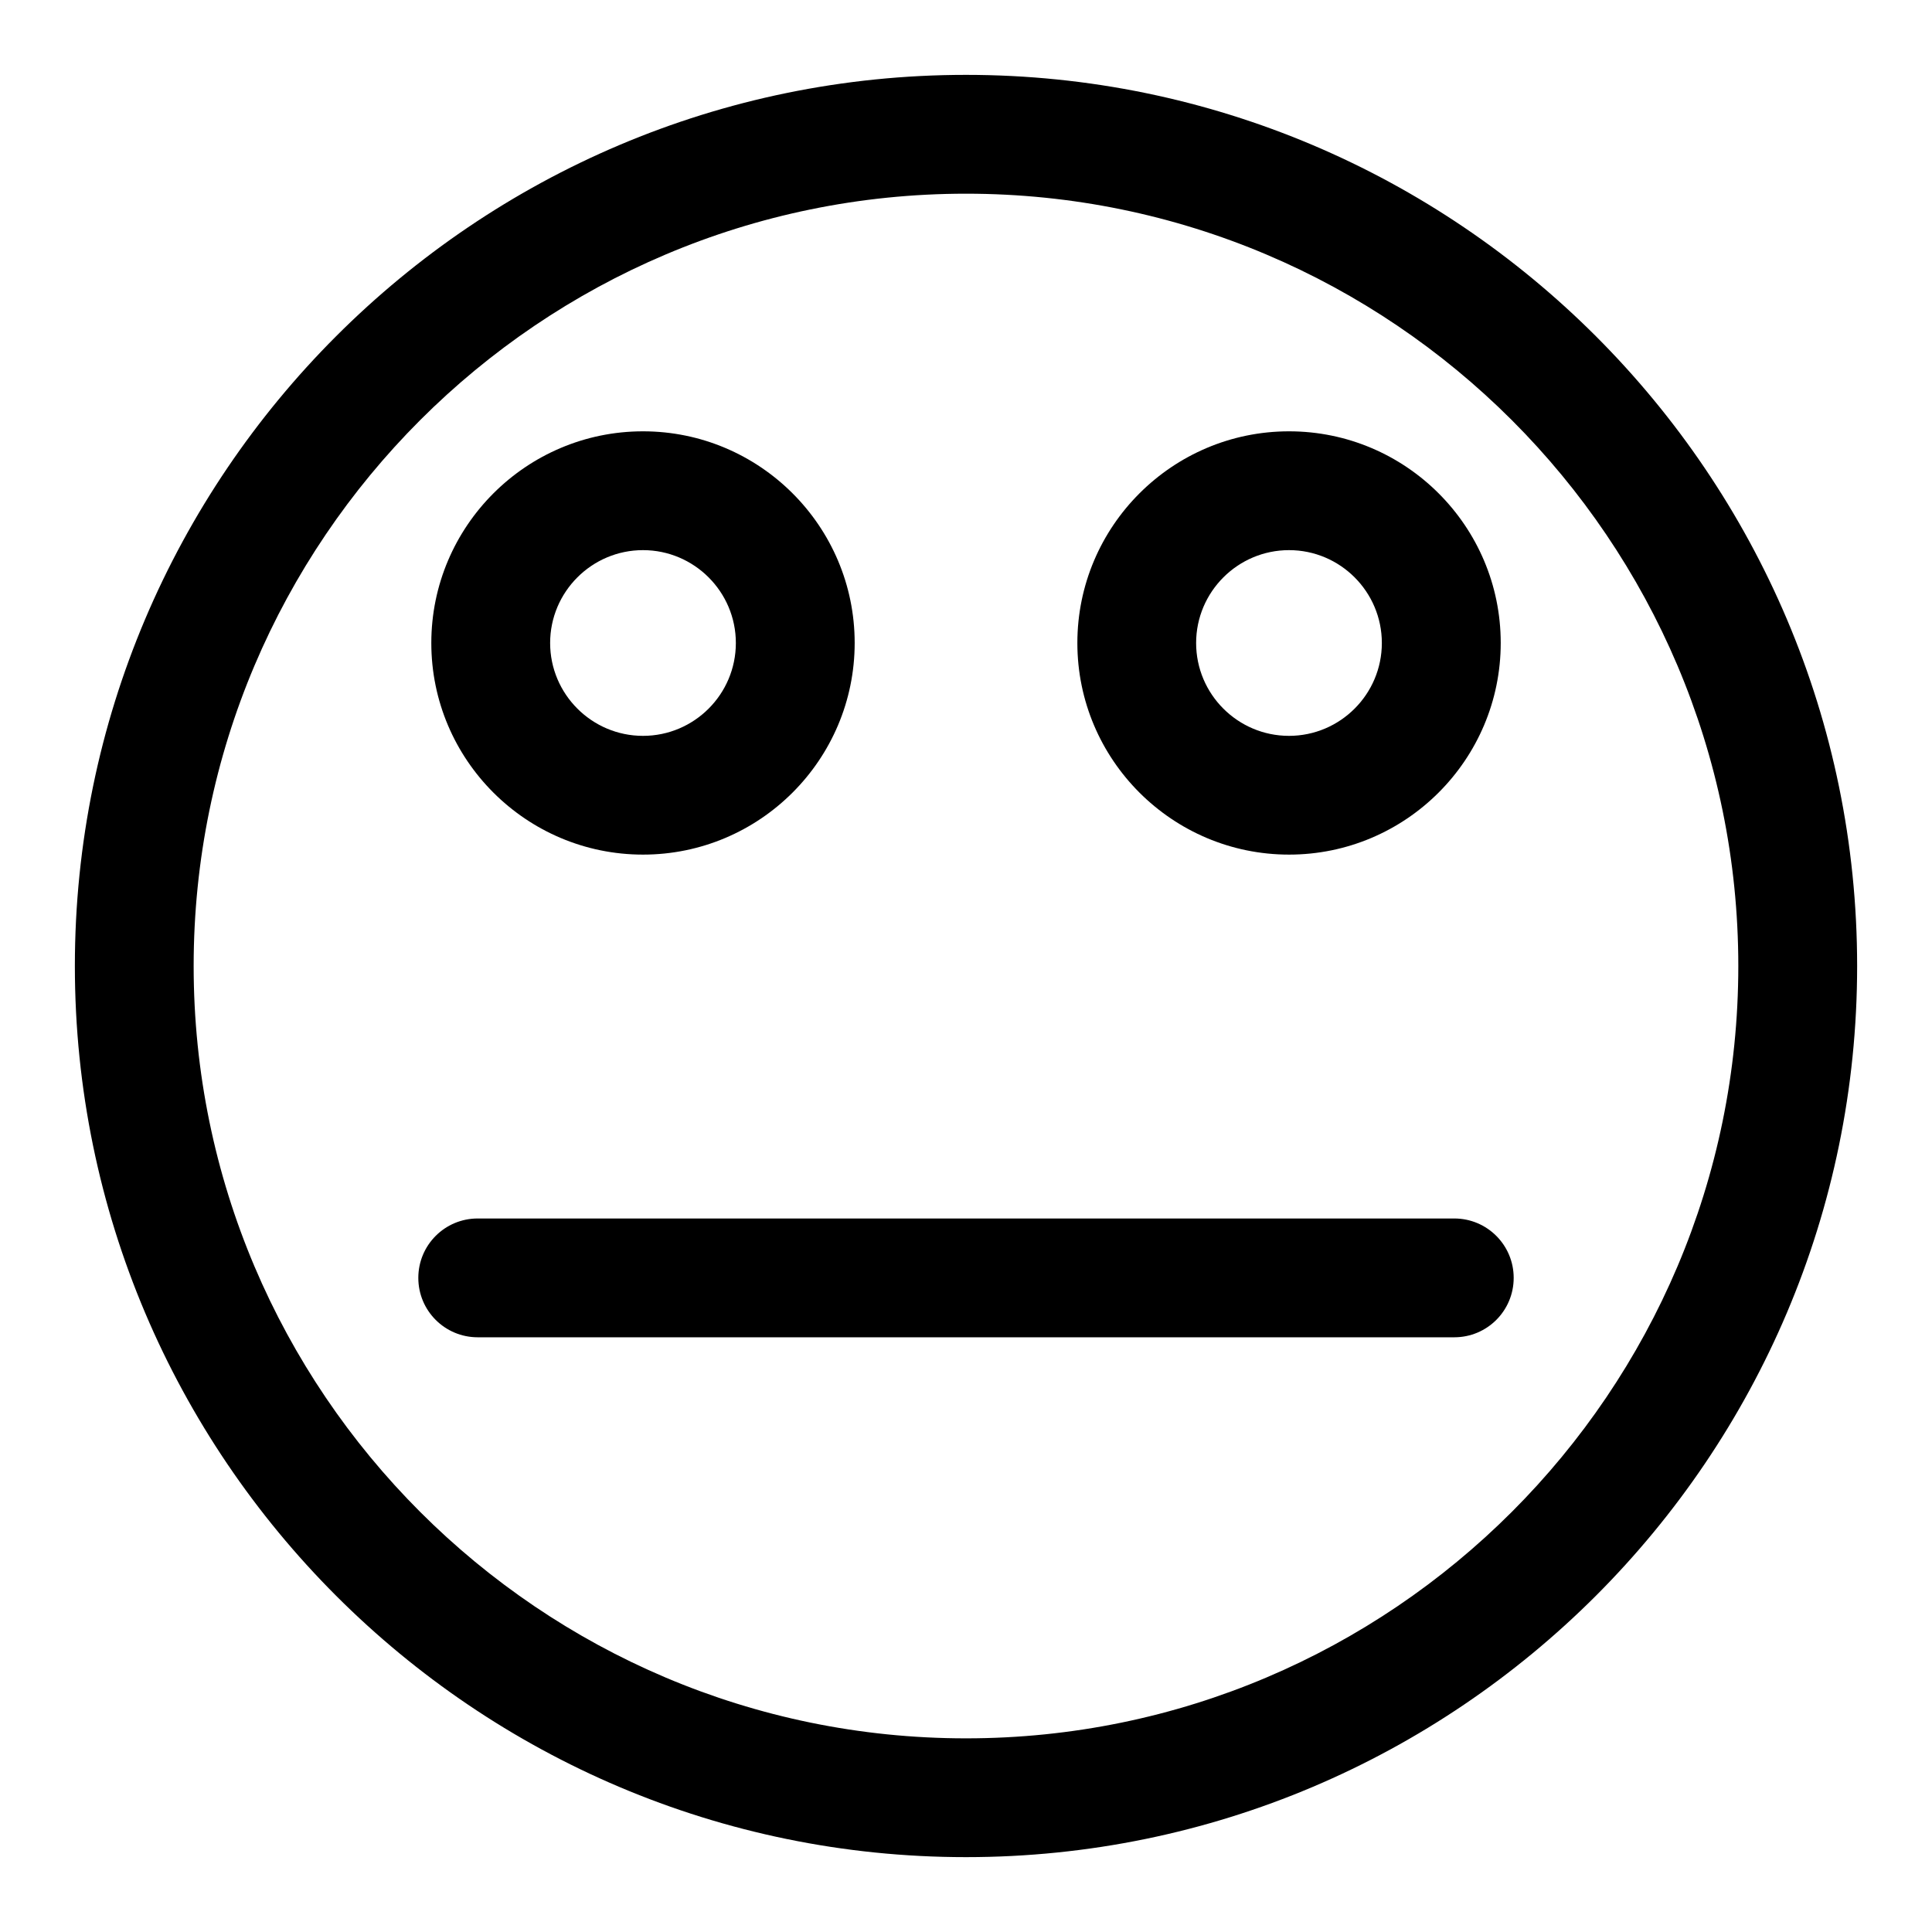
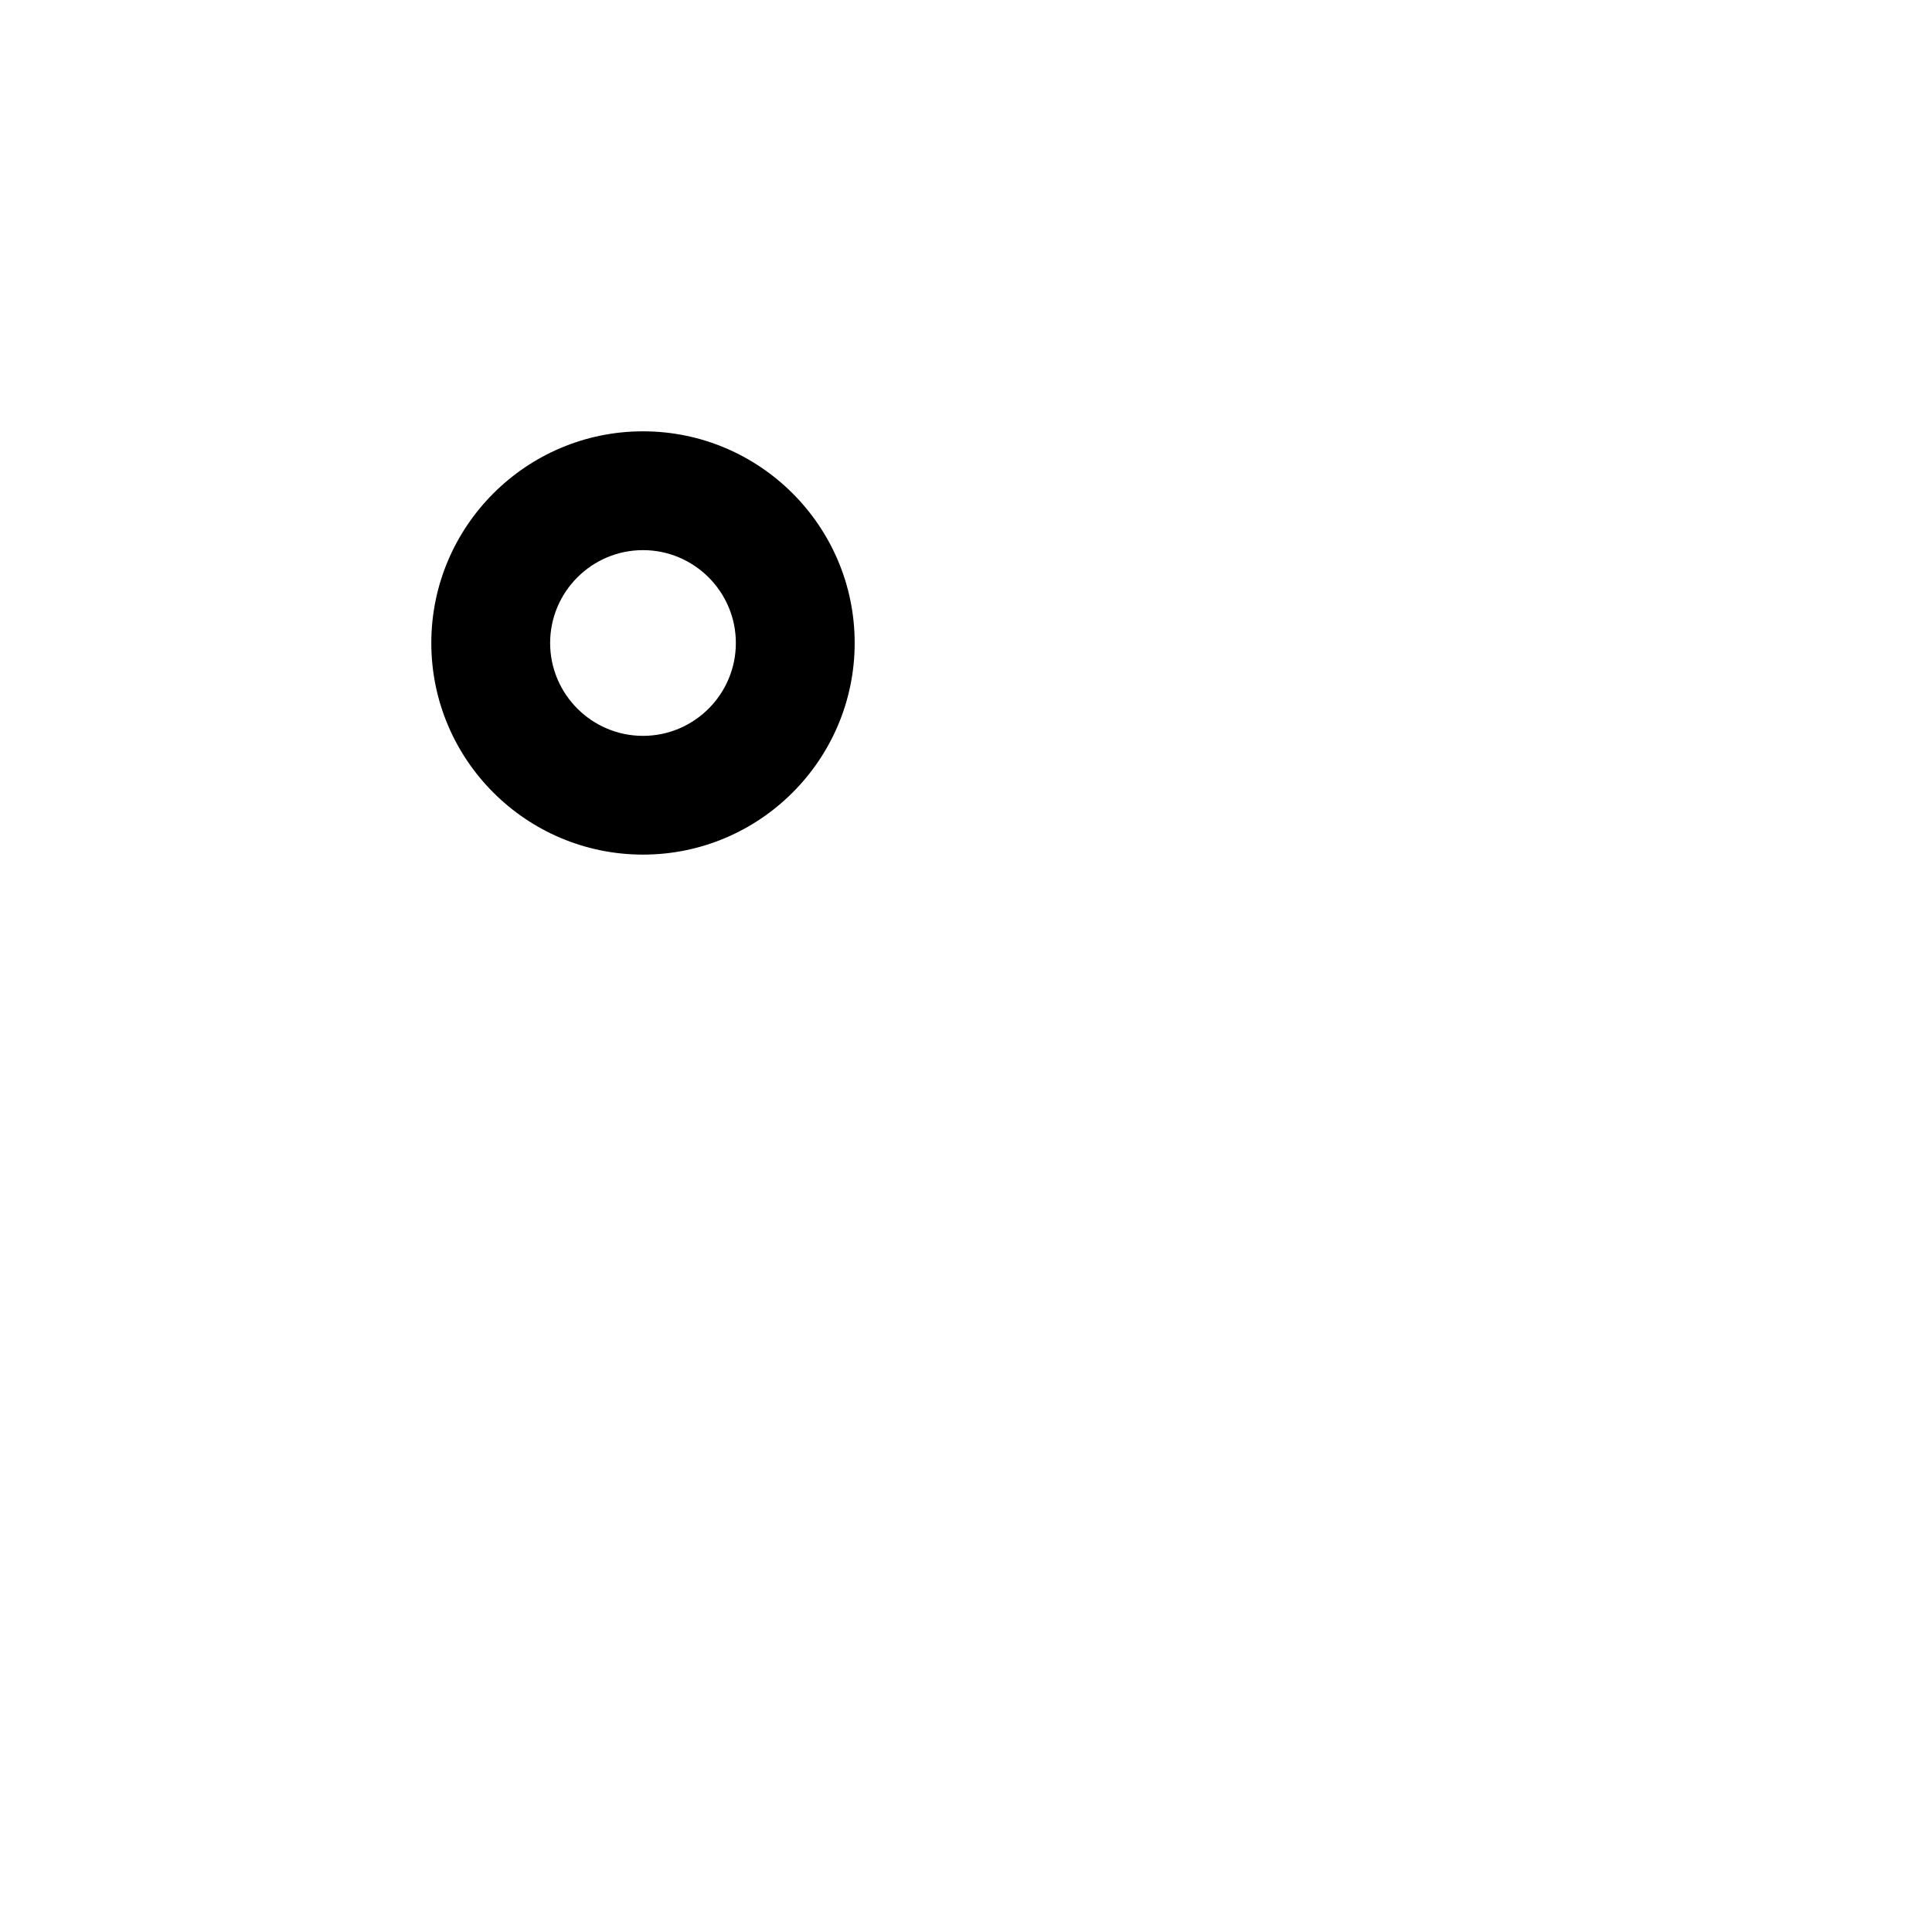
<svg xmlns="http://www.w3.org/2000/svg" fill="#000000" width="800px" height="800px" version="1.1" viewBox="144 144 512 512">
  <g>
-     <path d="m400 163.84c-130.22 0-236.16 105.95-236.16 236.16s105.94 236.16 236.16 236.16 236.16-105.94 236.16-236.16c0.004-130.22-105.94-236.16-236.16-236.16zm0 440.84c-112.86 0-204.68-91.82-204.68-204.67 0-112.86 91.82-204.68 204.68-204.68 112.85 0 204.67 91.82 204.67 204.67 0 112.86-91.82 204.68-204.67 204.68z" />
-     <path d="m485.61 370.48c30.938 0 56.098-25.16 56.098-56.098 0-30.934-25.176-56.078-56.098-56.078s-56.098 25.16-56.098 56.098c0.004 30.938 25.16 56.078 56.098 56.078zm0-80.688c13.559 0 24.594 11.039 24.594 24.609 0 13.57-11.035 24.609-24.609 24.609-13.57 0-24.609-11.035-24.609-24.609 0.004-13.57 11.055-24.609 24.625-24.609z" />
    <path d="m314.4 370.48c30.938 0 56.098-25.16 56.098-56.098 0-30.934-25.176-56.078-56.098-56.078-30.922 0-56.098 25.16-56.098 56.098s25.16 56.078 56.098 56.078zm0-80.688c13.555 0 24.609 11.035 24.609 24.609 0 13.57-11.035 24.609-24.609 24.609-13.57 0-24.609-11.055-24.609-24.609 0-13.555 11.039-24.609 24.609-24.609z" />
-     <path d="m529.4 466.91h-258.8c-8.707 0-15.742 7.039-15.742 15.742 0 8.707 7.039 15.742 15.742 15.742h258.8c8.707 0 15.742-7.039 15.742-15.742 0.004-8.703-7.051-15.742-15.742-15.742z" />
  </g>
</svg>